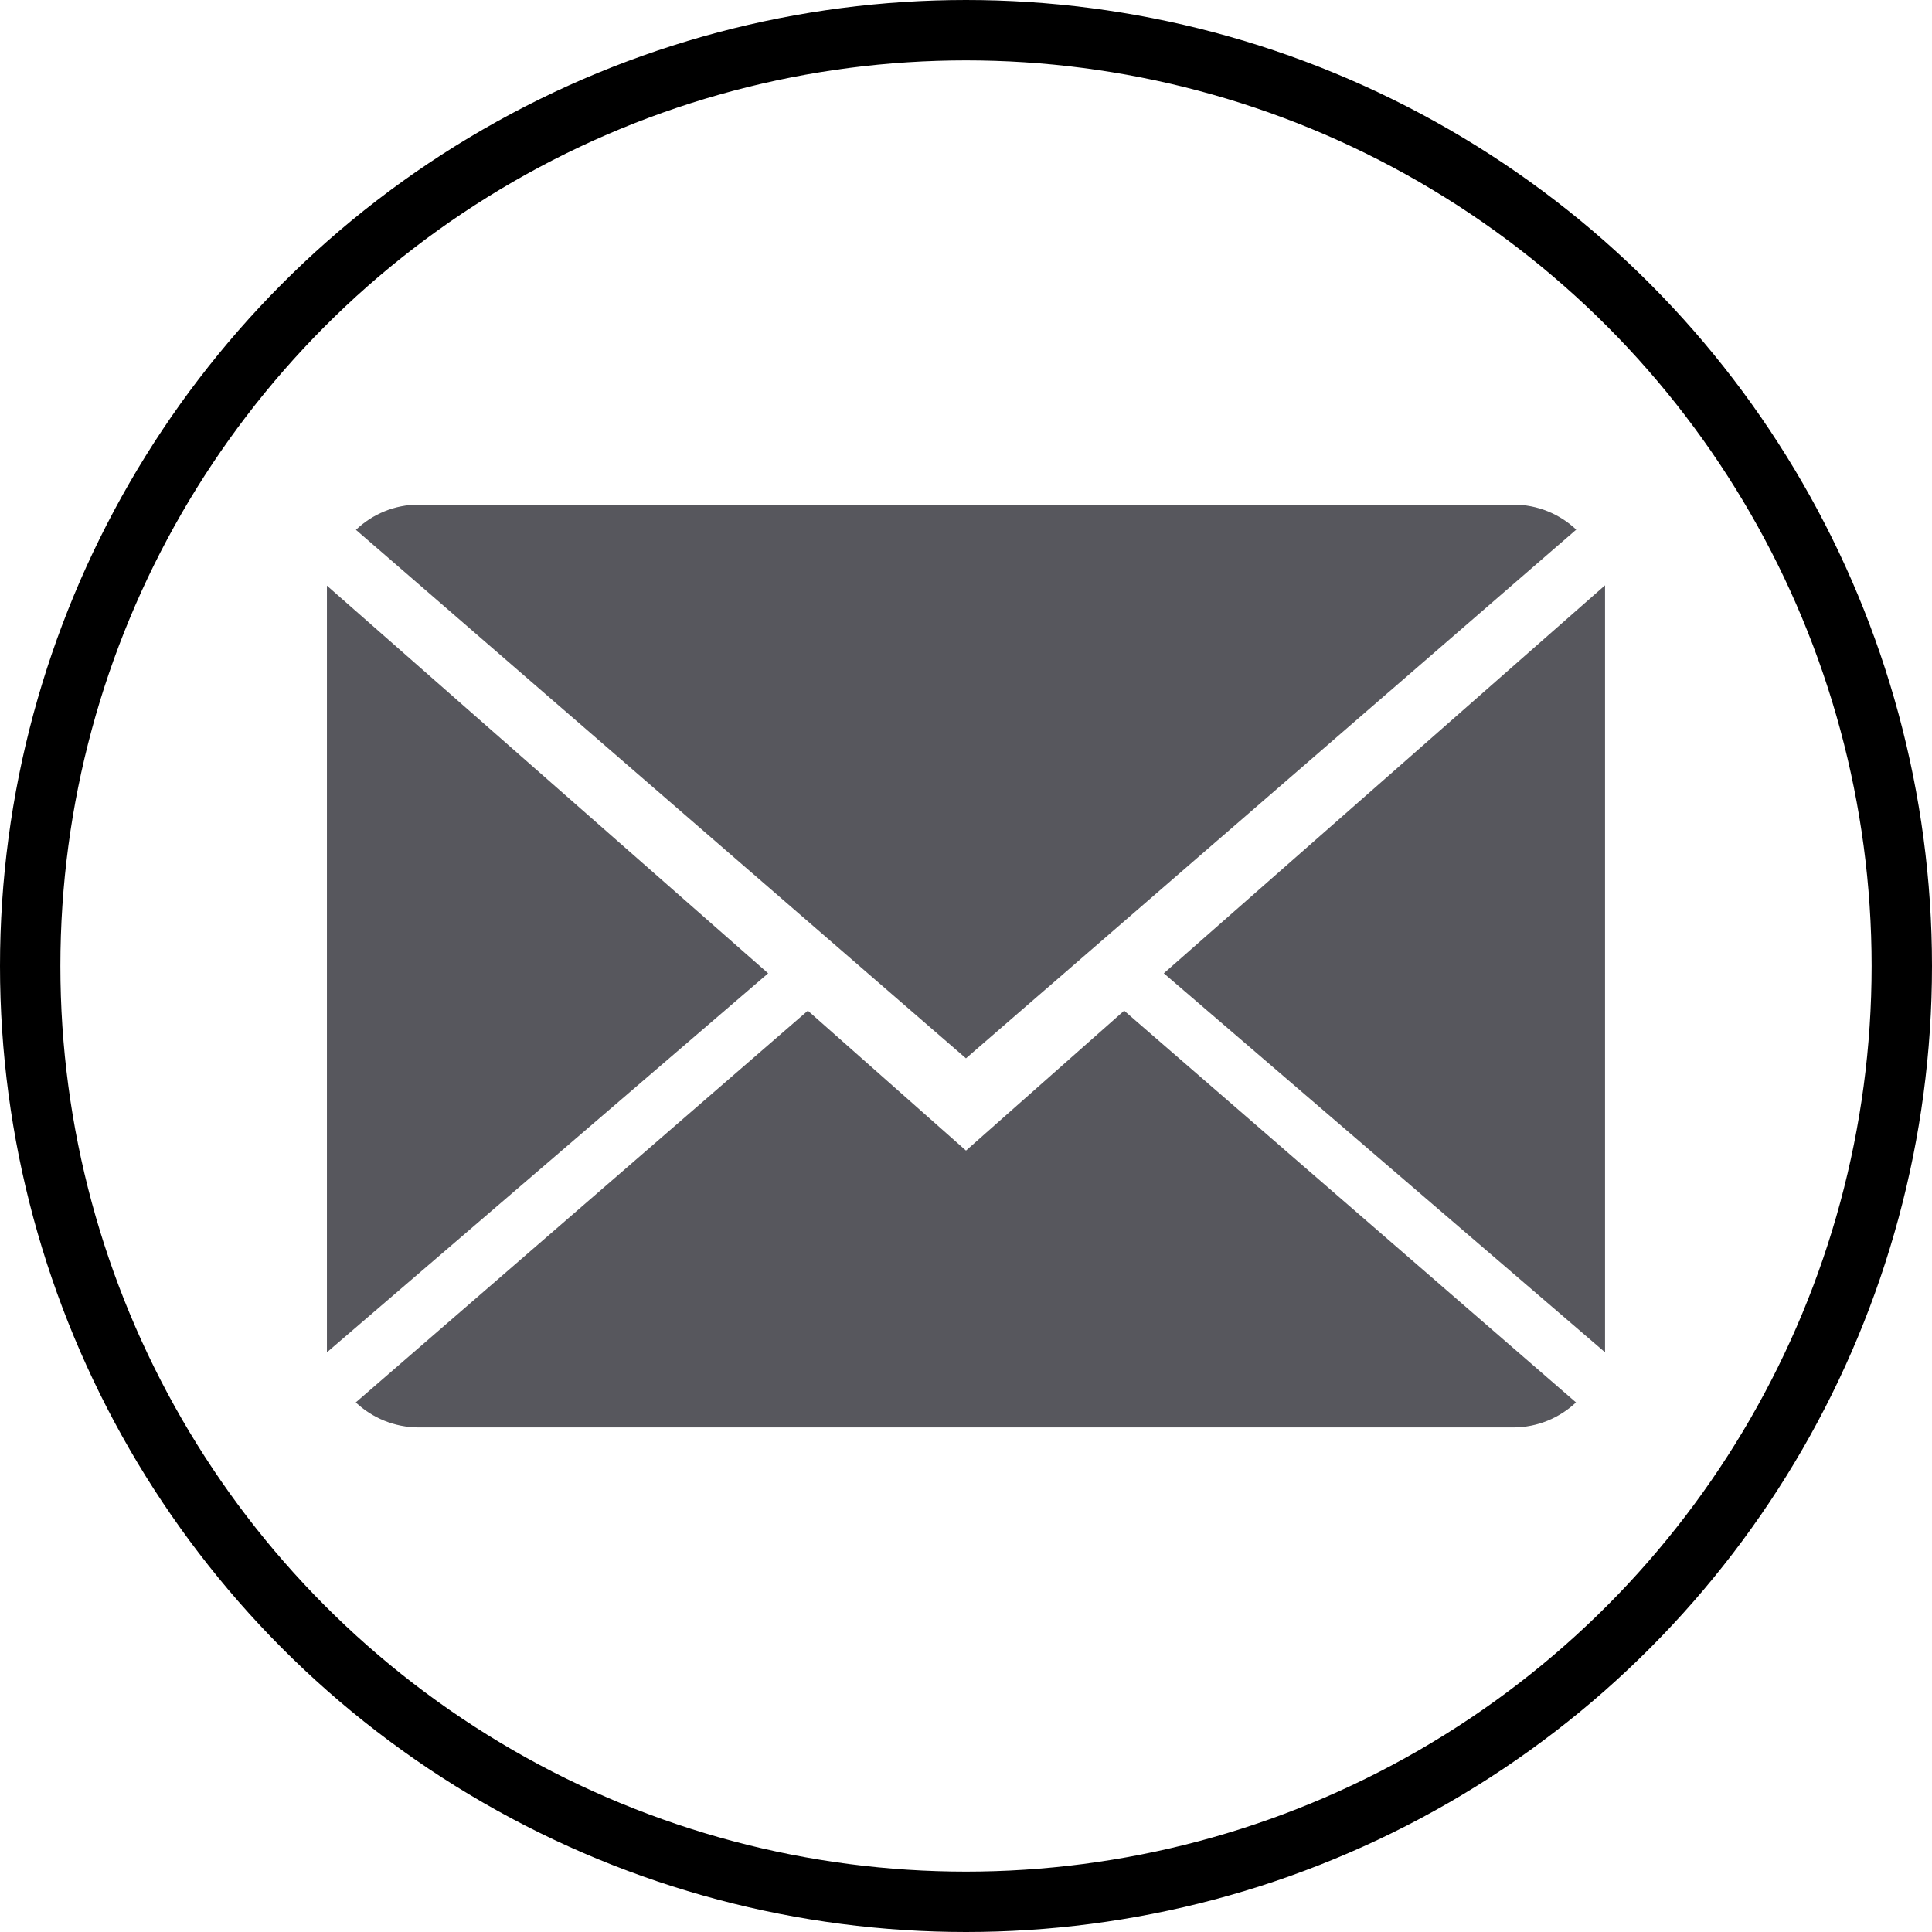
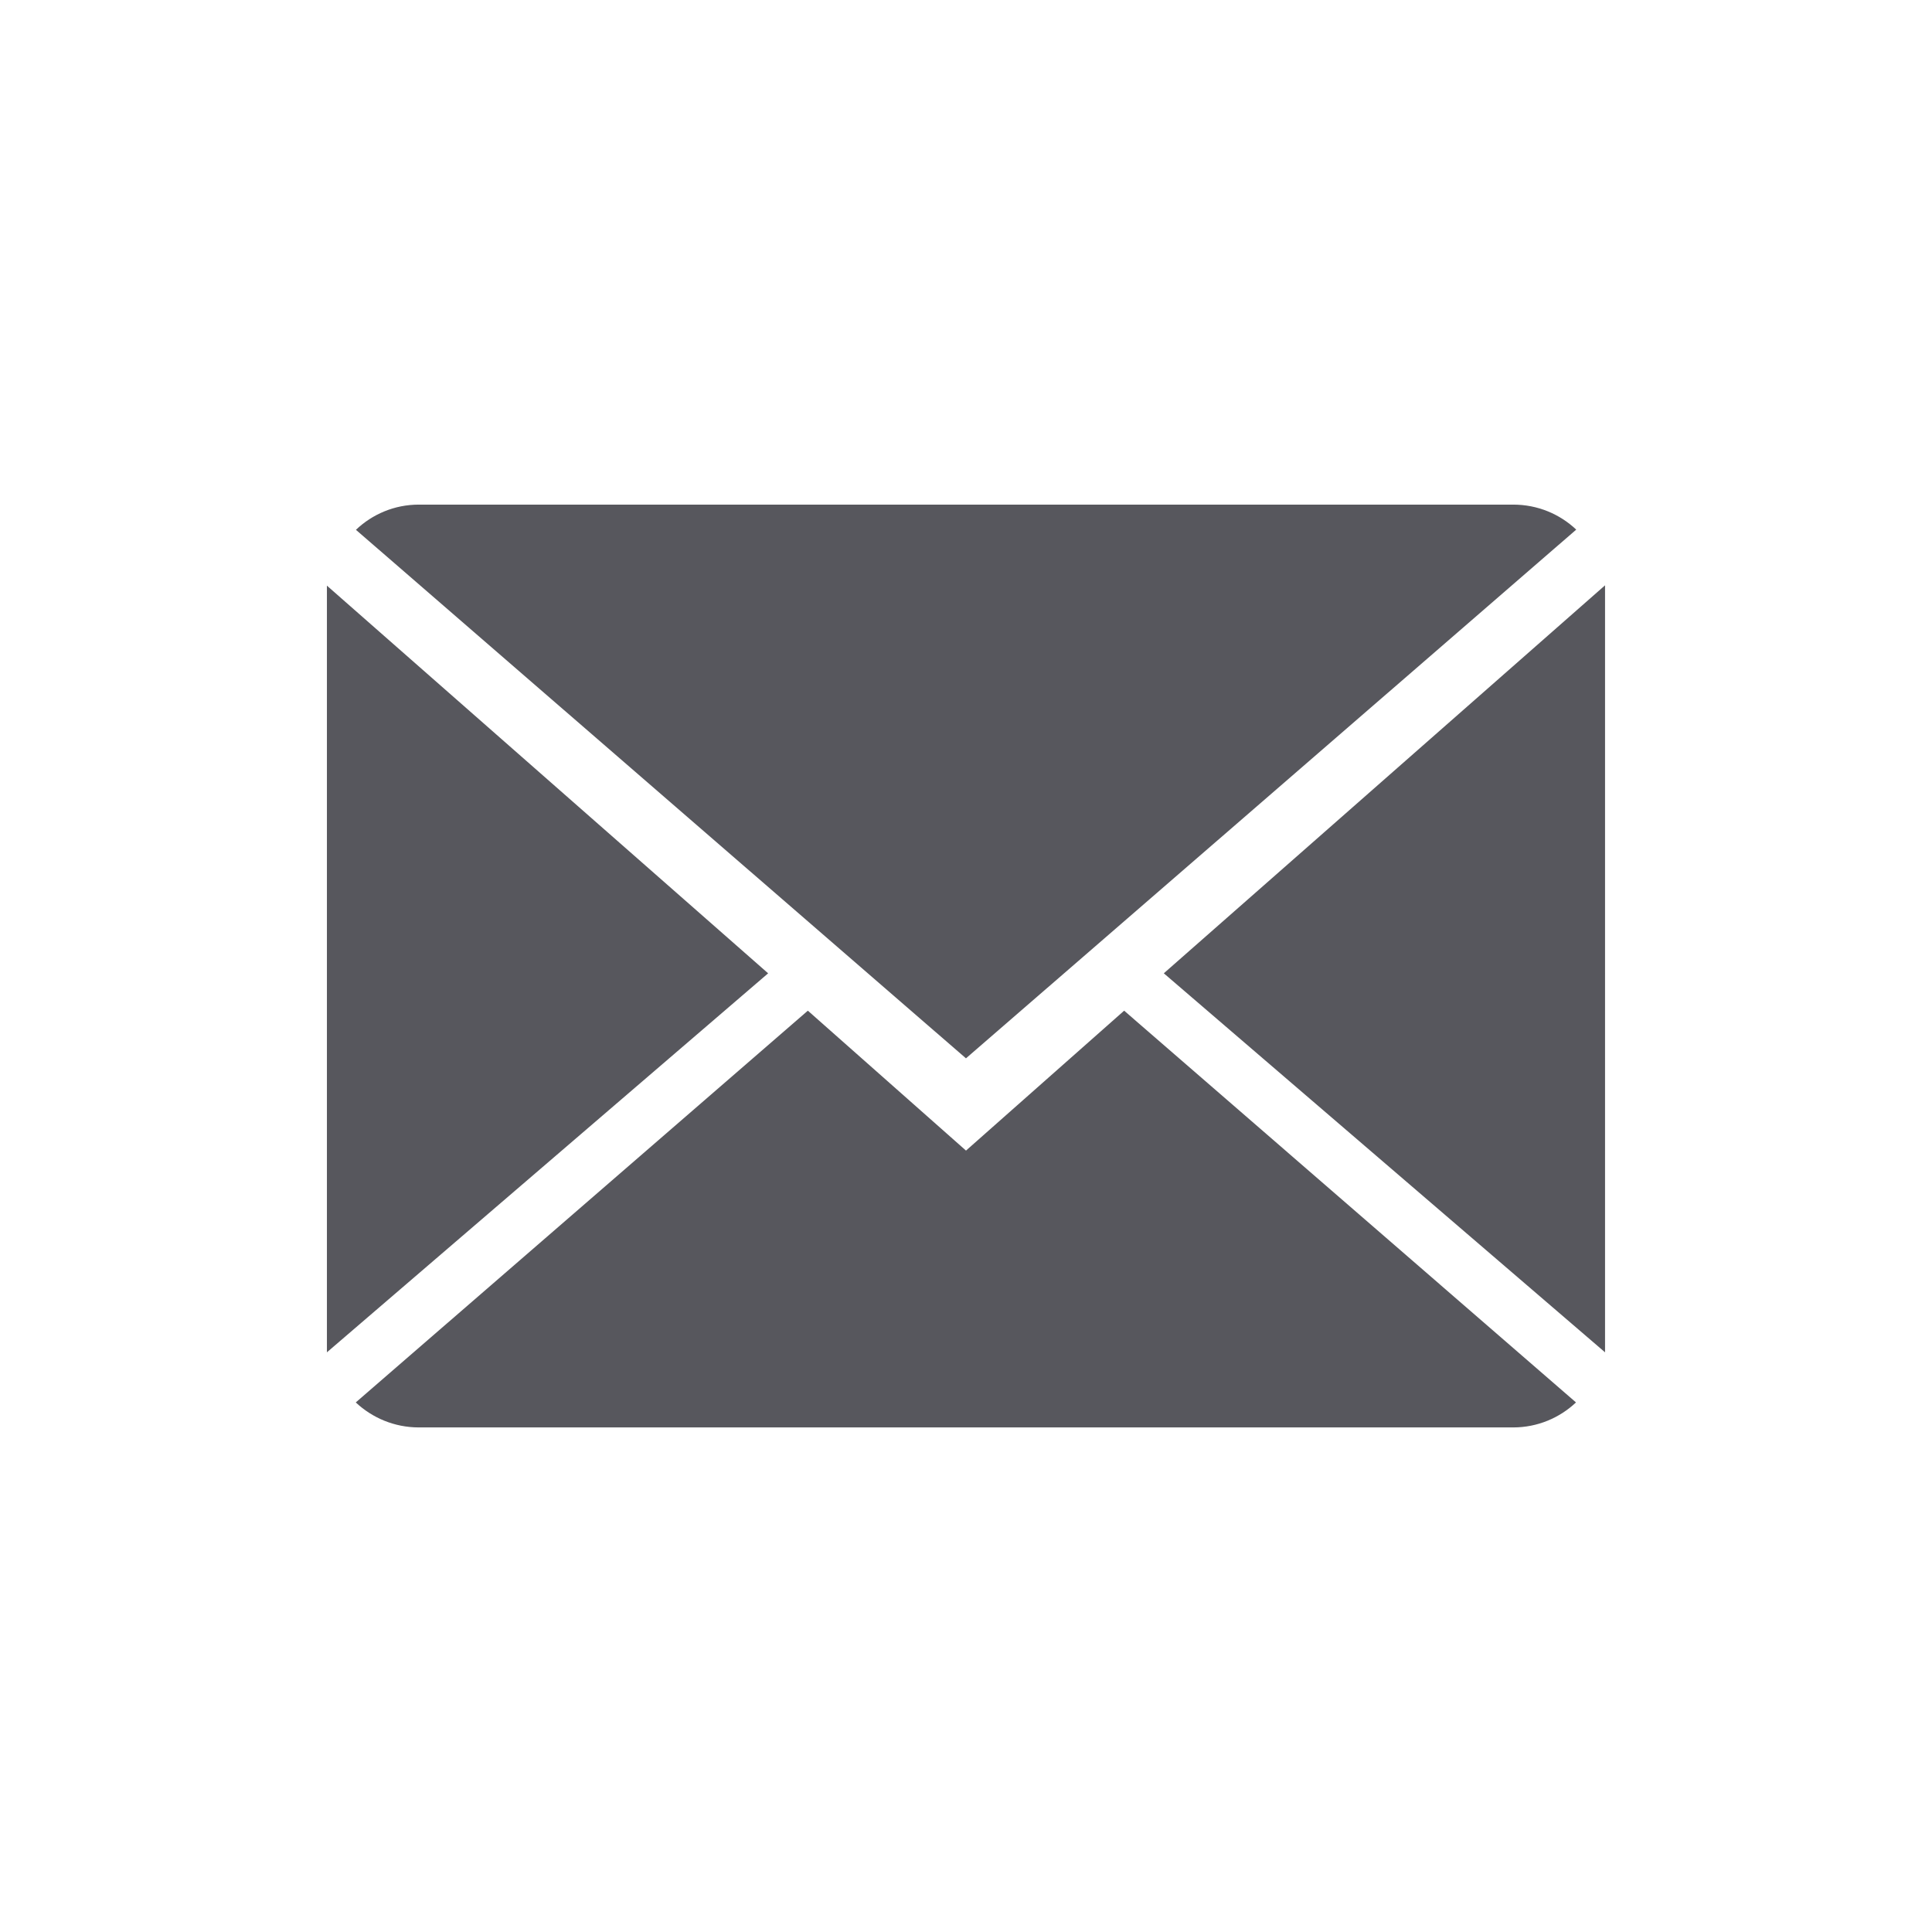
<svg xmlns="http://www.w3.org/2000/svg" id="Layer_2" viewBox="0 0 480 480">
  <defs>
    <style>.cls-1{fill:none;stroke:#000;stroke-miterlimit:10;stroke-width:15px;}.cls-2{fill:#57575d;}</style>
  </defs>
  <g id="Black_Outline">
    <g id="Email">
      <path class="cls-2" d="M240,285.86l-39.29-34.76-112.32,97.33c4.08,3.83,9.6,6.21,15.67,6.21H375.94c6.06,0,11.55-2.38,15.61-6.21l-112.26-97.33-39.29,34.76Zm151.61-154.28c-4.08-3.85-9.57-6.21-15.67-6.21H104.06c-6.06,0-11.55,2.38-15.63,6.26l151.56,131.31,151.61-131.35Zm-310.39,13.92v190.48l109.62-94.16-109.62-96.32Zm207.93,96.32l109.62,94.16V145.42l-109.62,96.39Z" />
    </g>
-     <circle class="cls-1" cx="240" cy="240" r="232.5" />
  </g>
</svg>